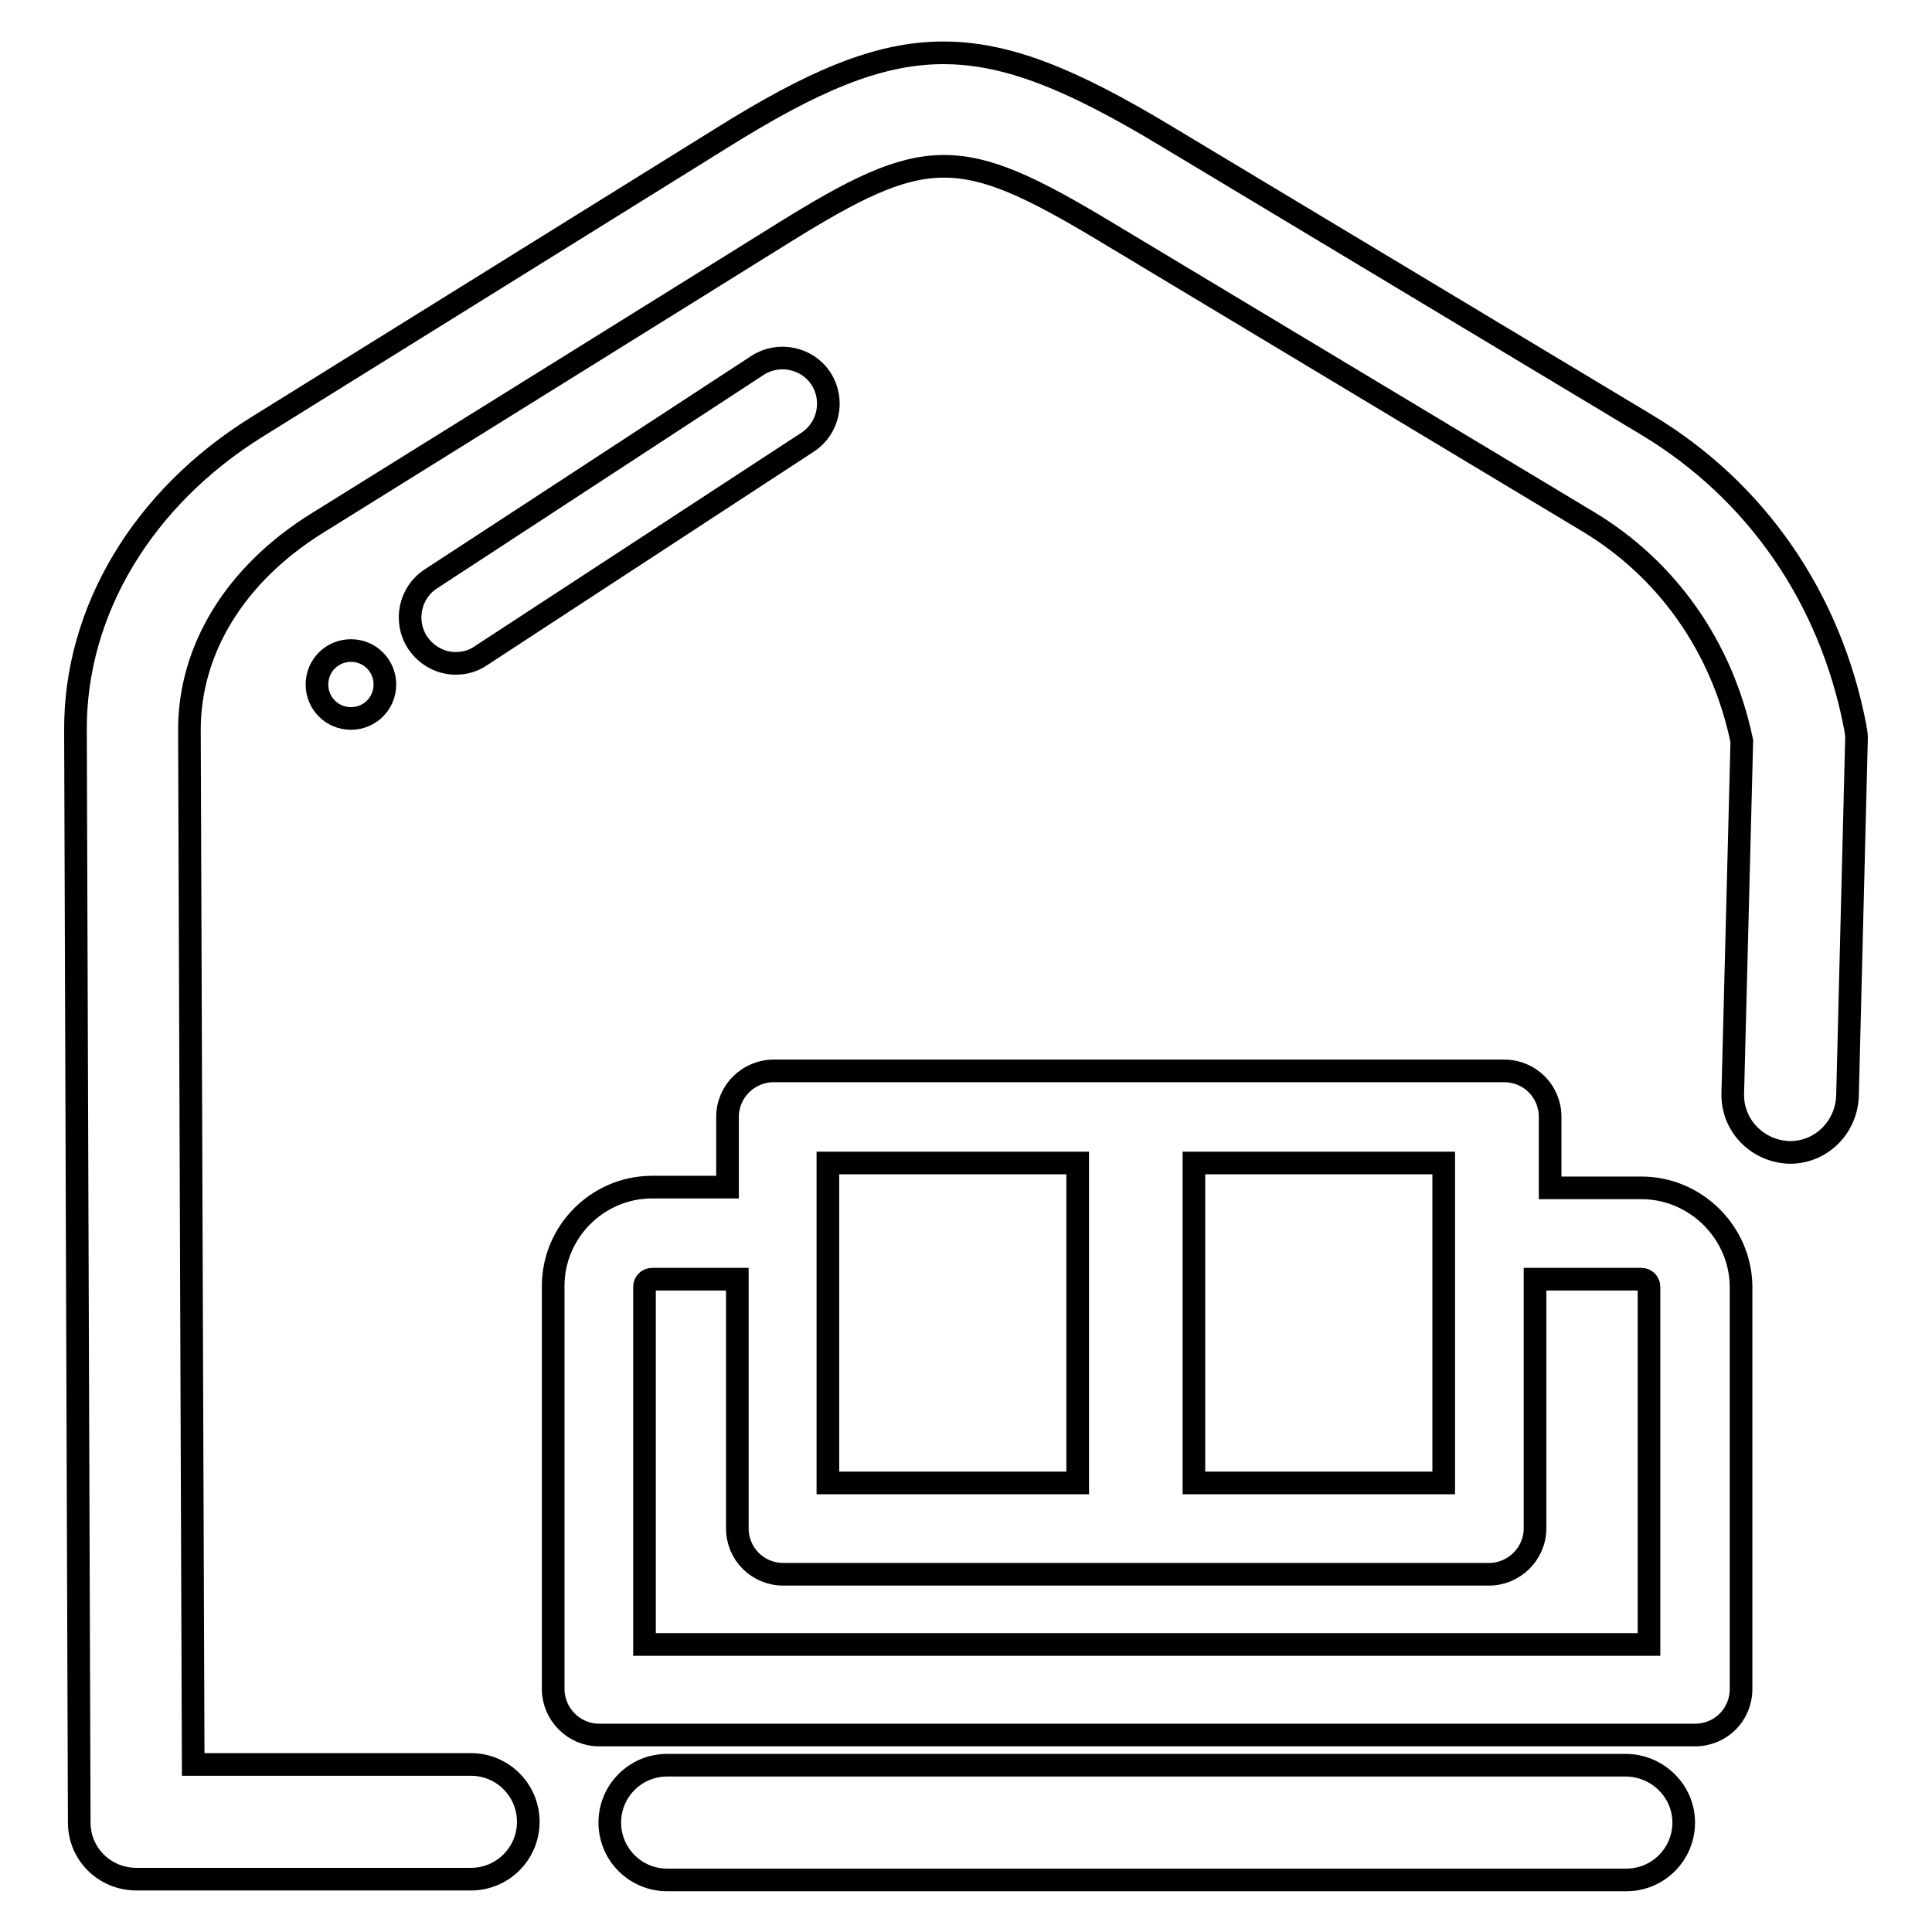
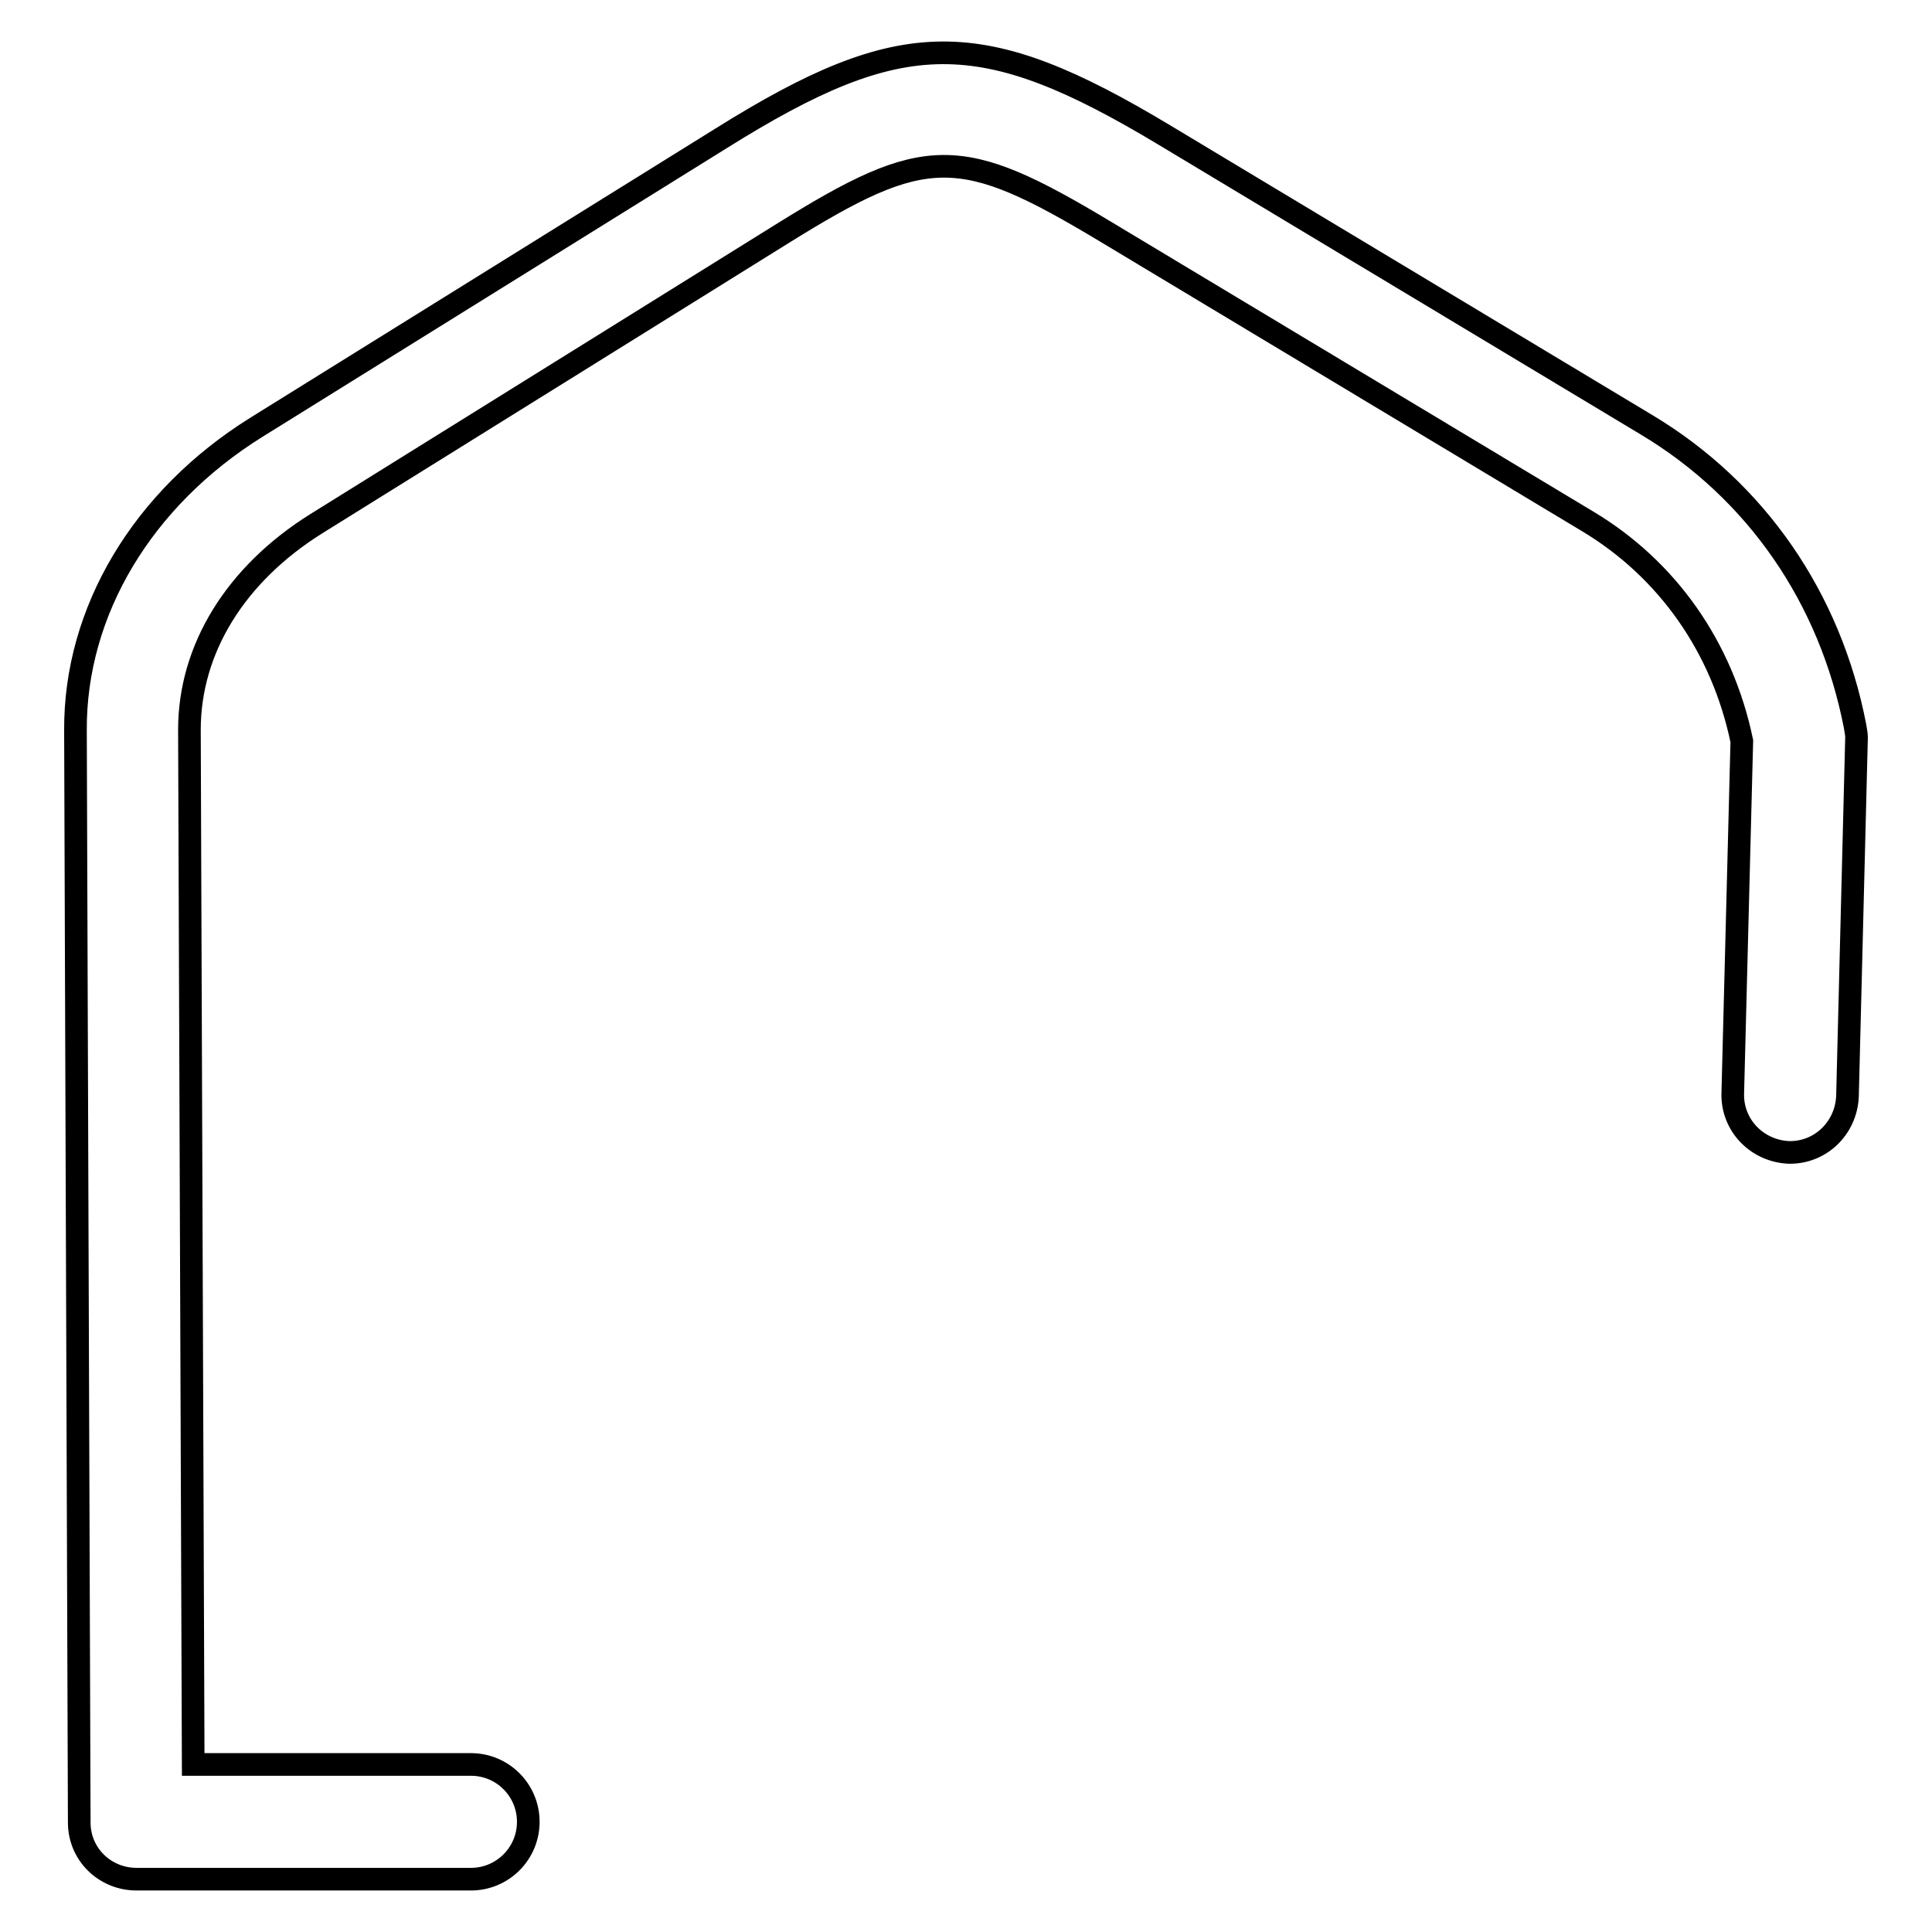
<svg xmlns="http://www.w3.org/2000/svg" version="1.1" x="0px" y="0px" viewBox="0 0 256 256" enable-background="new 0 0 256 256" xml:space="preserve">
  <g>
    <path stroke-width="3" fill-opacity="0" stroke="#000000" d="M245.8,96.2c-3.3-17-13.1-31.2-27.6-39.9l-63.9-38.4c-24.3-14.6-34.7-14.6-58.7,0.4L34,56.6 C18.9,66,9.9,81,10,96.8l0.5,144.7c0,4.2,3.4,7.5,7.6,7.5h44.3c4.2,0,7.6-3.4,7.6-7.6s-3.4-7.6-7.6-7.6H25.6L25.1,96.7 c0-10.7,6.1-20.6,16.8-27.3l61.7-38.4c19.1-11.9,23.6-11.9,42.9-0.3l63.9,38.4c10.5,6.3,17.8,16.6,20.4,29.1l-1.2,46.7 c-0.1,4.2,3.2,7.6,7.4,7.8c4.2,0.1,7.6-3.2,7.8-7.4l1.2-47.6C246,97.3,245.9,96.8,245.8,96.2L245.8,96.2z" />
-     <path stroke-width="3" fill-opacity="0" stroke="#000000" d="M215.4,233.9H88.4c-4.2,0-7.6,3.4-7.6,7.6s3.4,7.6,7.6,7.6h127.1c4.2,0,7.6-3.4,7.6-7.6 S219.6,233.9,215.4,233.9L215.4,233.9z M217.5,157.4h-12.1V148c0-3.4-2.7-6.1-6.1-6.1h-96.8c-3.3,0-6.1,2.7-6.1,6.1v9.3H86.4 c-7.2,0-13.1,5.9-13.1,13.1v53.4c0,3.3,2.7,6.1,6.1,6.1h145.2c3.4,0,6.1-2.7,6.1-6.1v-53.4C230.6,163.3,224.7,157.4,217.5,157.4 L217.5,157.4z M158.2,154.1h33.1v42.4h-33.1V154.1L158.2,154.1z M142.8,154.1v42.4h-33.1v-42.4H142.8L142.8,154.1z M218.5,217.9 H85.4v-47.4c0-0.6,0.5-1,1-1h11.3v33c0,3.4,2.7,6.1,6.1,6.1h93.5c3.3,0,6.1-2.7,6.1-6.1v-33h14.1c0.6,0,1,0.5,1,1L218.5,217.9 L218.5,217.9z M108.8,50.2c-1.8-2.8-5.6-3.6-8.4-1.8L57.1,76.7c-2.8,1.8-3.6,5.6-1.8,8.4c1.2,1.8,3.1,2.8,5.1,2.8 c1.1,0,2.3-0.3,3.3-1L107,58.6C109.8,56.8,110.6,53,108.8,50.2z" />
-     <path stroke-width="3" fill-opacity="0" stroke="#000000" d="M42,90.7c0,2.5,2,4.5,4.5,4.5c2.5,0,4.5-2,4.5-4.5c0,0,0,0,0,0c0-2.5-2-4.5-4.5-4.5 C44,86.2,42,88.2,42,90.7z" />
  </g>
</svg>